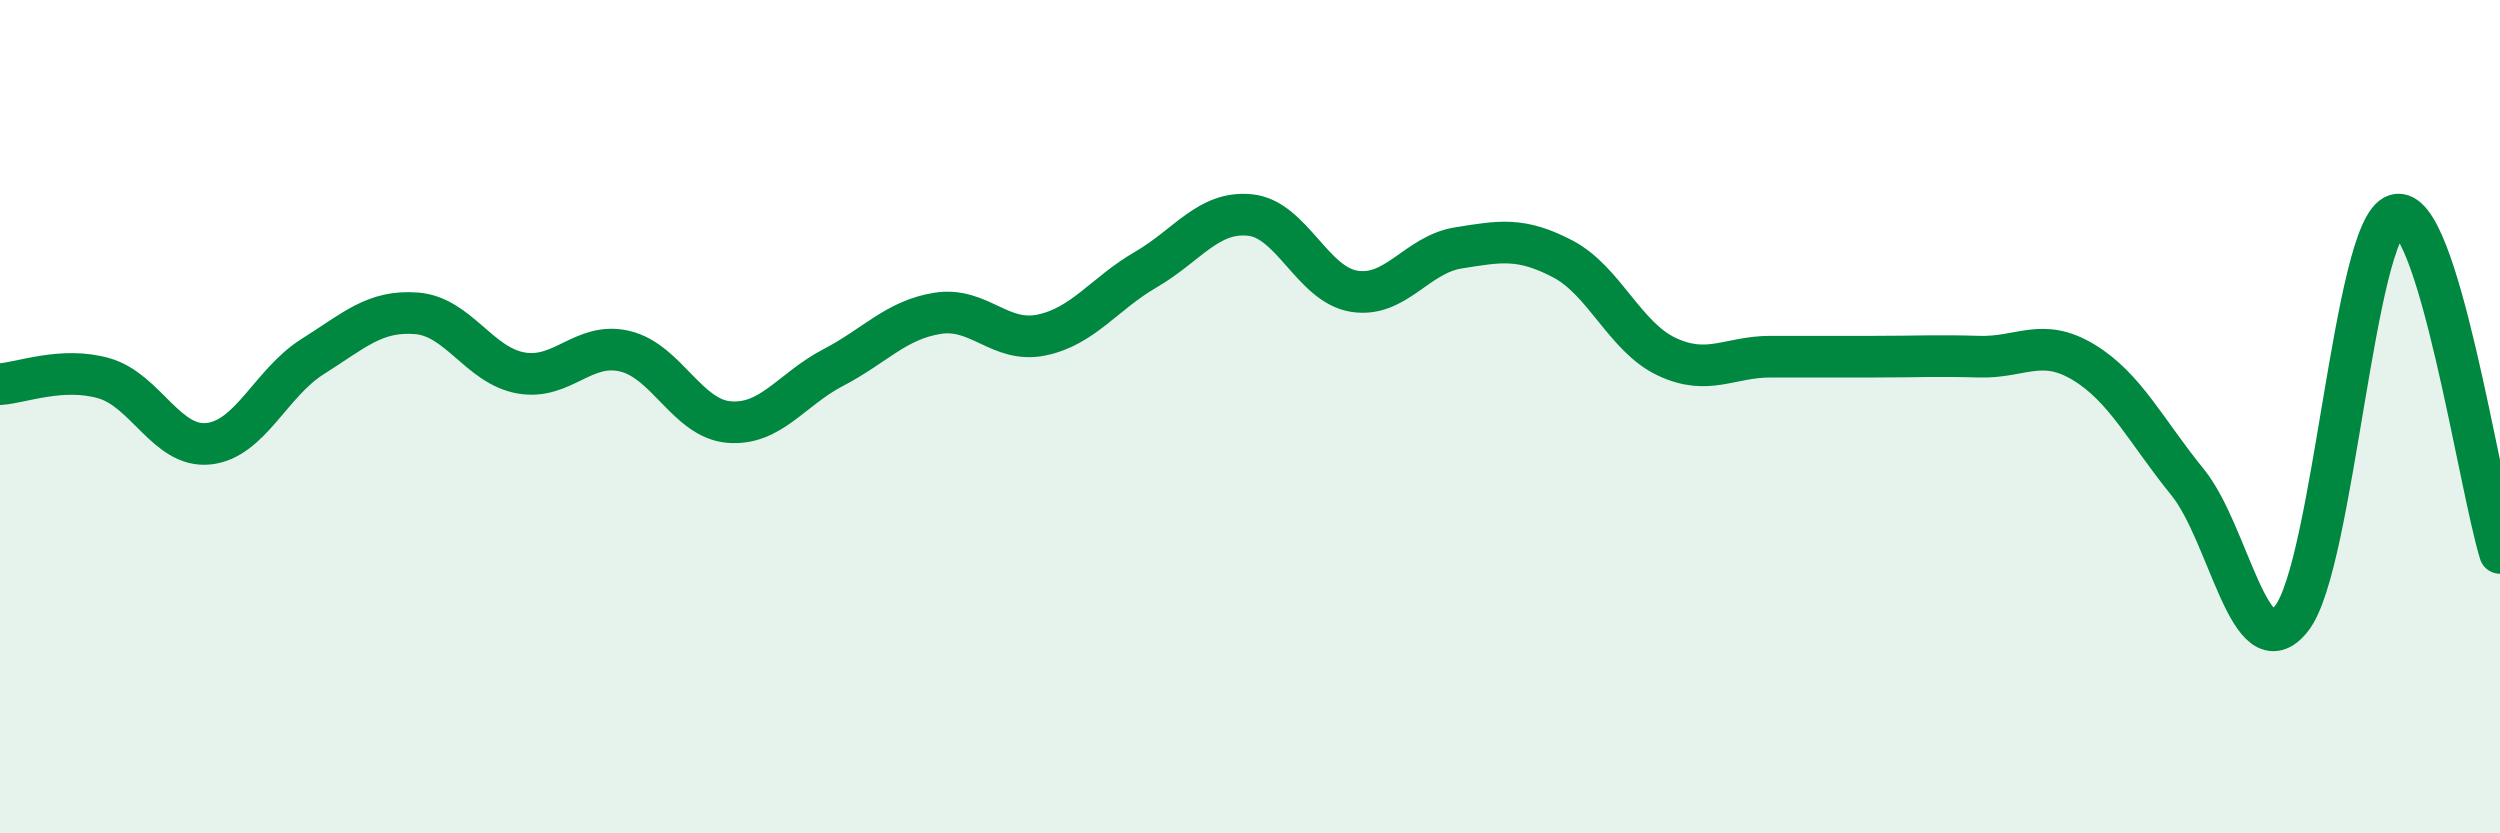
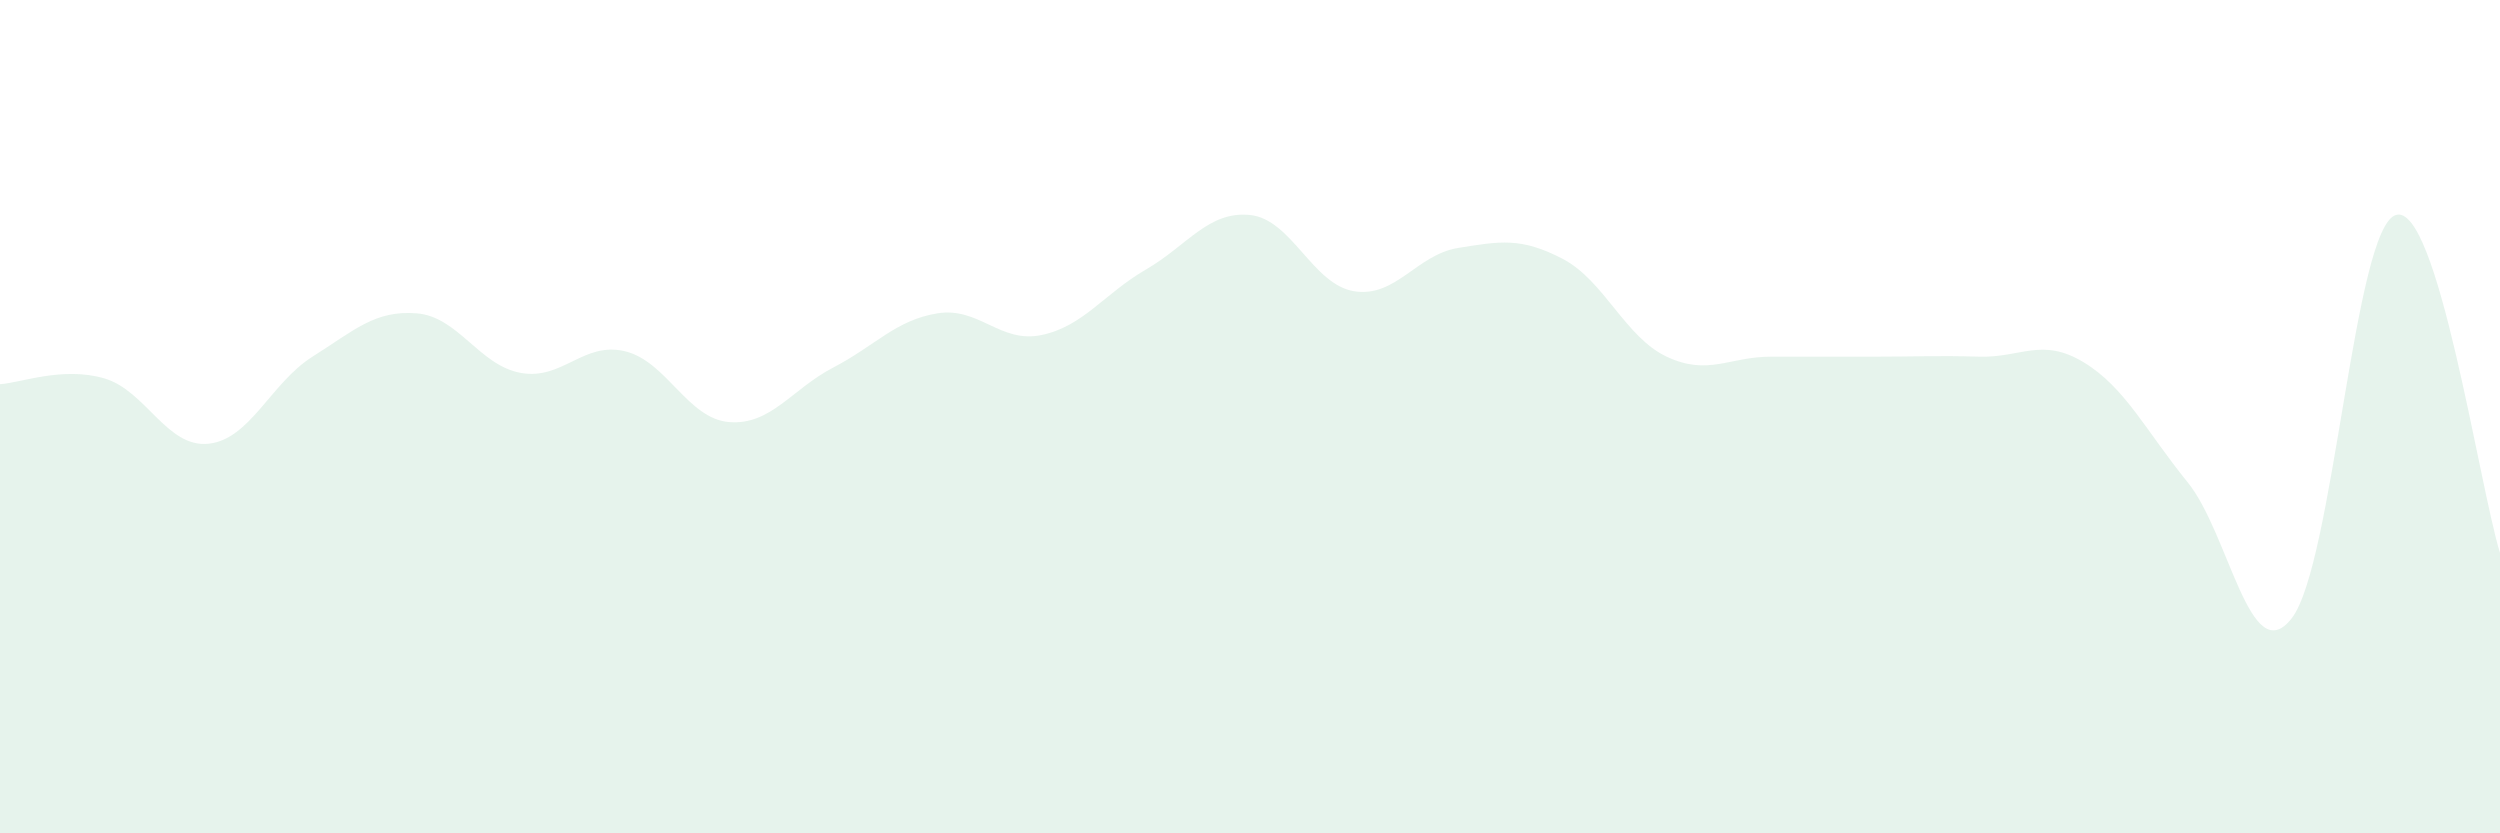
<svg xmlns="http://www.w3.org/2000/svg" width="60" height="20" viewBox="0 0 60 20">
  <path d="M 0,9.22 C 0.5,9.19 1.5,8.79 2.5,9.08 C 3.5,9.37 4,10.75 5,10.65 C 6,10.55 6.5,9.19 7.5,8.56 C 8.5,7.93 9,7.44 10,7.52 C 11,7.6 11.5,8.77 12.5,8.95 C 13.5,9.13 14,8.19 15,8.43 C 16,8.67 16.5,10.05 17.5,10.13 C 18.5,10.21 19,9.34 20,8.82 C 21,8.3 21.5,7.68 22.5,7.52 C 23.5,7.36 24,8.25 25,8.04 C 26,7.83 26.5,7.05 27.5,6.47 C 28.5,5.89 29,5.06 30,5.16 C 31,5.26 31.5,6.83 32.5,6.99 C 33.5,7.15 34,6.11 35,5.95 C 36,5.79 36.5,5.69 37.5,6.21 C 38.5,6.73 39,8.09 40,8.56 C 41,9.03 41.5,8.56 42.5,8.56 C 43.5,8.56 44,8.56 45,8.56 C 46,8.56 46.5,8.53 47.5,8.56 C 48.5,8.59 49,8.09 50,8.69 C 51,9.29 51.5,10.34 52.5,11.57 C 53.5,12.8 54,16.12 55,14.84 C 56,13.56 56.5,5.47 57.5,5.16 C 58.5,4.85 59.5,11.65 60,13.27L60 20L0 20Z" fill="#008740" opacity="0.1" stroke-linecap="round" stroke-linejoin="round" />
-   <path d="M 0,9.22 C 0.5,9.19 1.5,8.79 2.5,9.08 C 3.5,9.37 4,10.75 5,10.65 C 6,10.55 6.5,9.19 7.5,8.56 C 8.5,7.93 9,7.44 10,7.52 C 11,7.6 11.5,8.77 12.5,8.95 C 13.5,9.13 14,8.19 15,8.43 C 16,8.67 16.5,10.05 17.5,10.13 C 18.5,10.21 19,9.34 20,8.82 C 21,8.3 21.5,7.68 22.5,7.52 C 23.5,7.36 24,8.25 25,8.04 C 26,7.83 26.5,7.05 27.5,6.47 C 28.5,5.89 29,5.06 30,5.16 C 31,5.26 31.5,6.83 32.5,6.99 C 33.5,7.15 34,6.11 35,5.95 C 36,5.79 36.5,5.69 37.5,6.21 C 38.5,6.73 39,8.09 40,8.56 C 41,9.03 41.5,8.56 42.5,8.56 C 43.5,8.56 44,8.56 45,8.56 C 46,8.56 46.5,8.53 47.5,8.56 C 48.5,8.59 49,8.09 50,8.69 C 51,9.29 51.5,10.34 52.5,11.57 C 53.5,12.8 54,16.12 55,14.84 C 56,13.56 56.5,5.47 57.5,5.16 C 58.5,4.85 59.5,11.65 60,13.27" stroke="#008740" stroke-width="1" fill="none" stroke-linecap="round" stroke-linejoin="round" />
</svg>